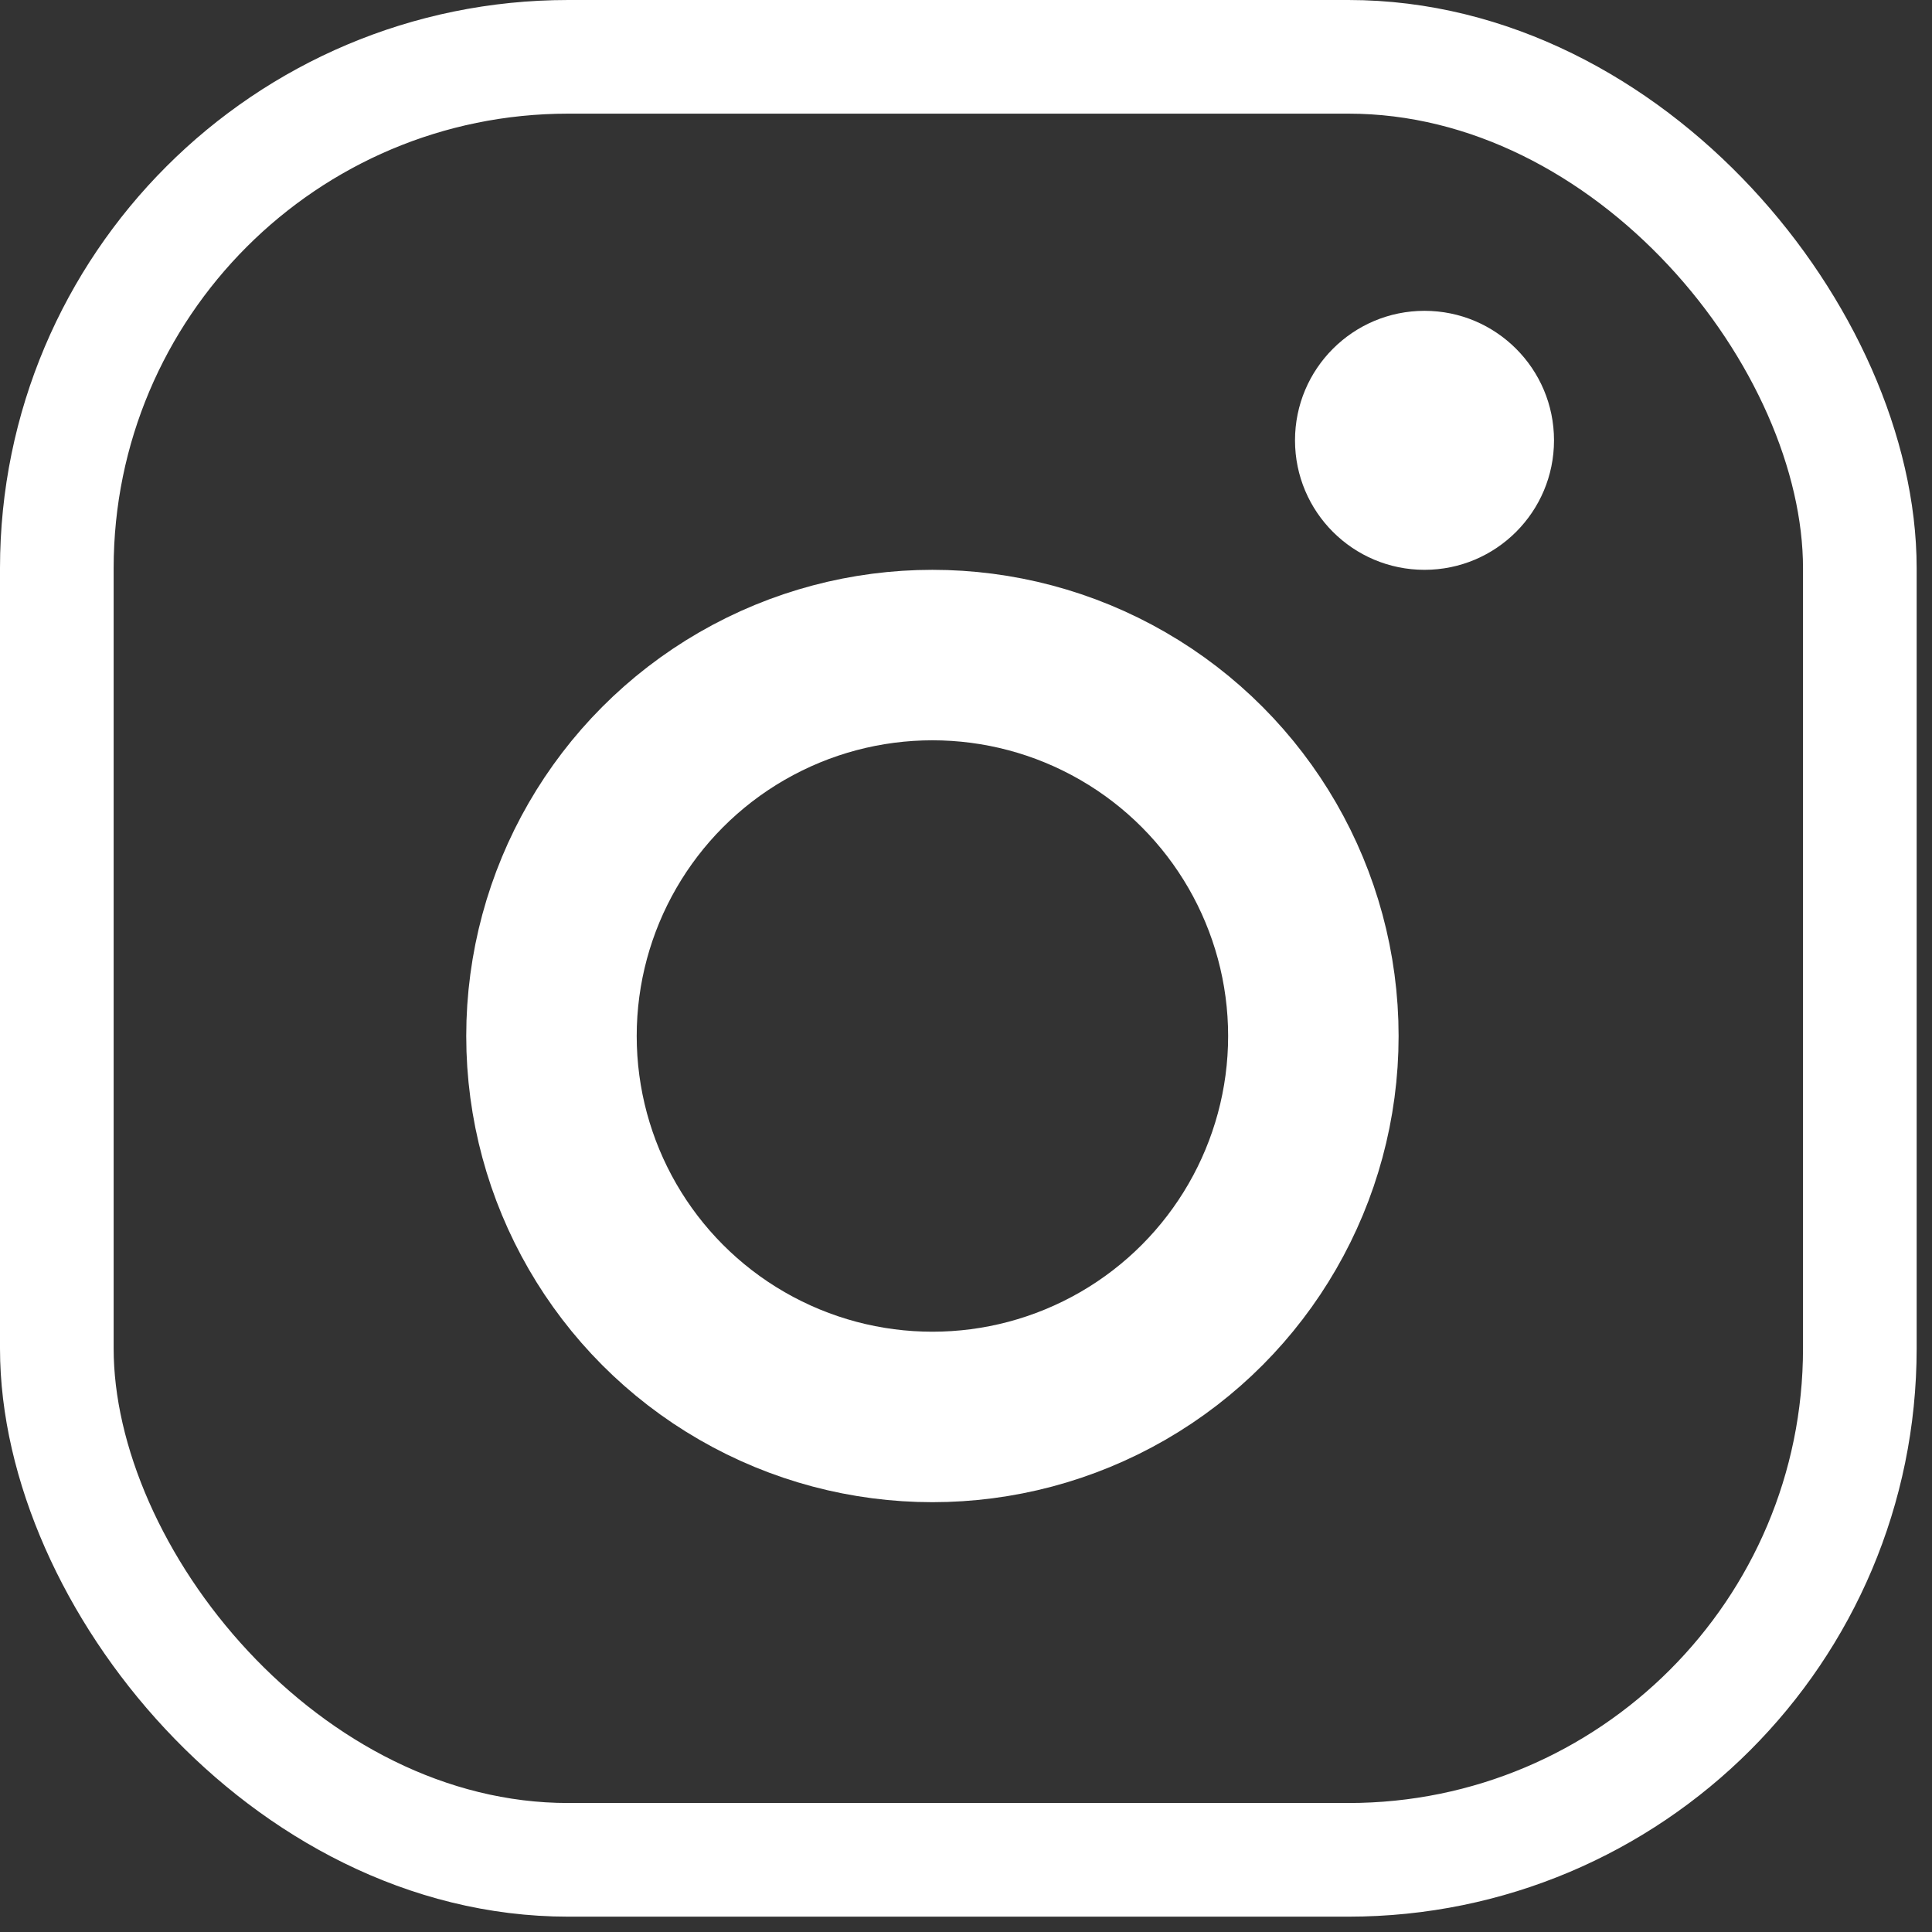
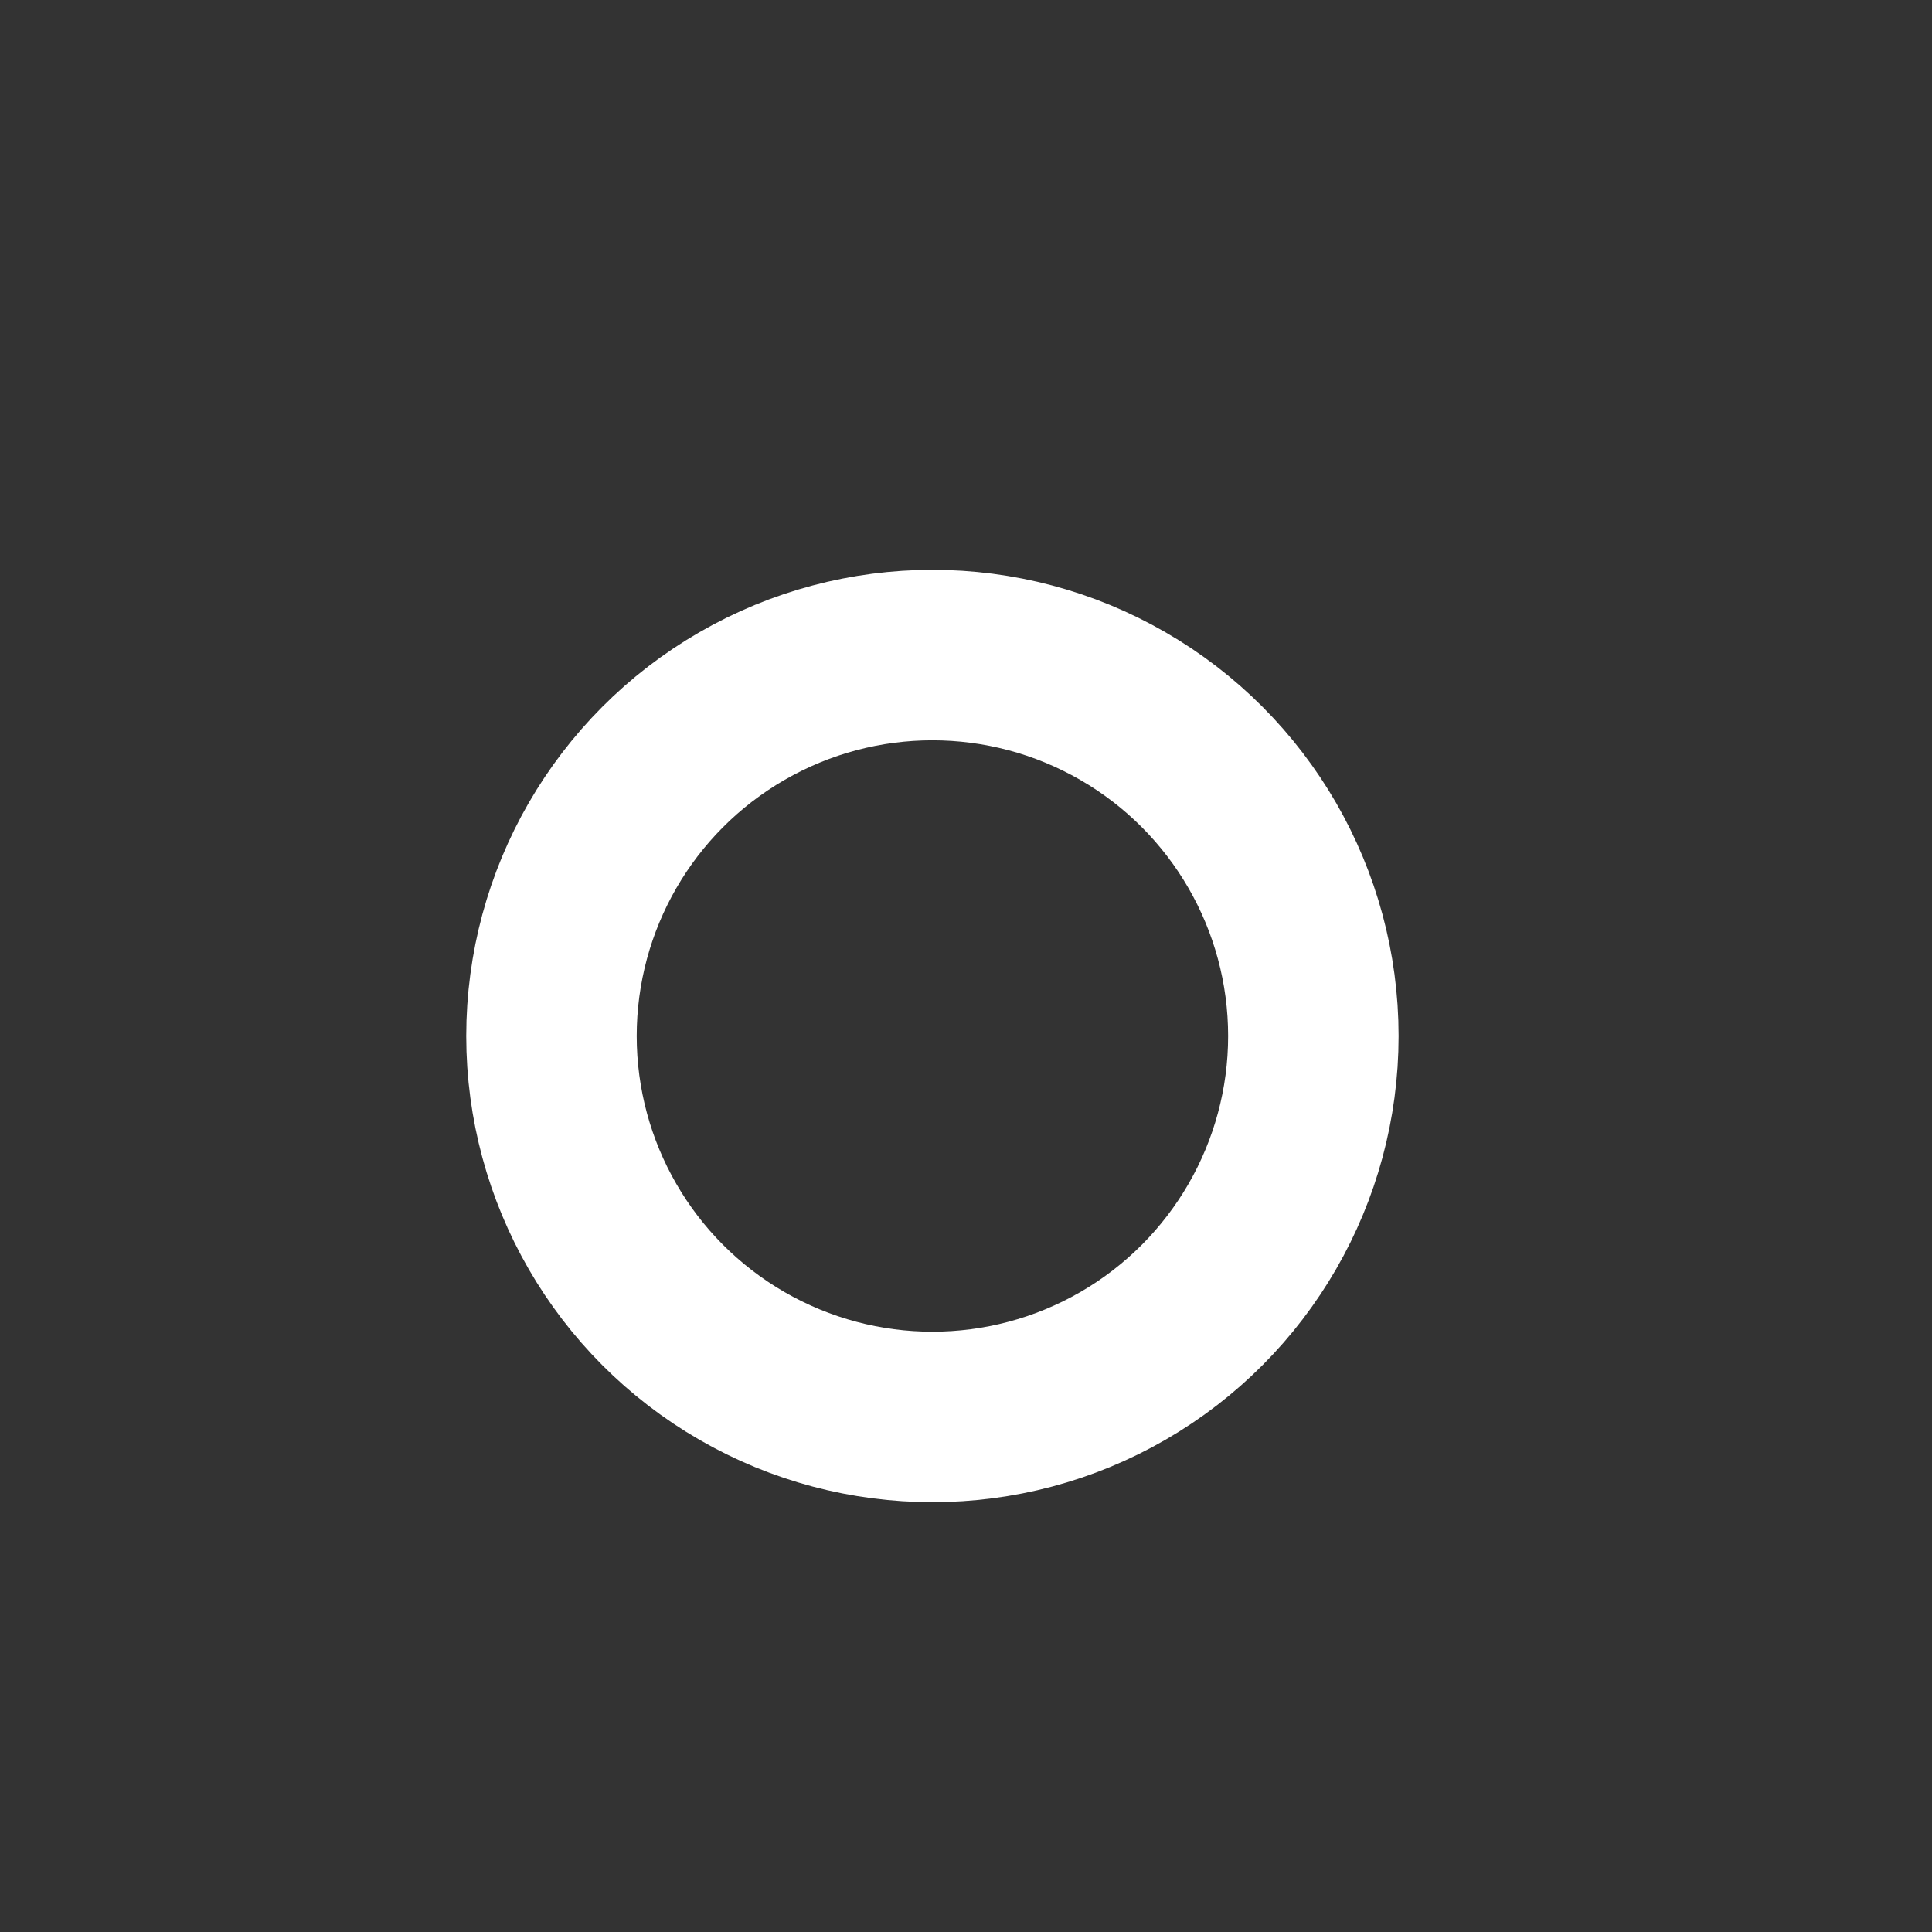
<svg xmlns="http://www.w3.org/2000/svg" width="34" height="34" viewBox="0 0 34 34" fill="none">
  <rect x="0" y="0" width="34" height="34" fill="#333333" stroke="none" />
-   <rect x="1" y="1" width="31.73" height="31.73" rx="9" stroke="white" stroke-width="2" />
  <circle cx="8.204" cy="8.204" r="6.704" transform="matrix(1 0 0 -1 8.205 26.436)" stroke="white" stroke-width="3" />
-   <circle cx="2.279" cy="2.279" r="2.279" transform="matrix(1 0 0 -1 22.79 10.028)" fill="white" />
</svg>